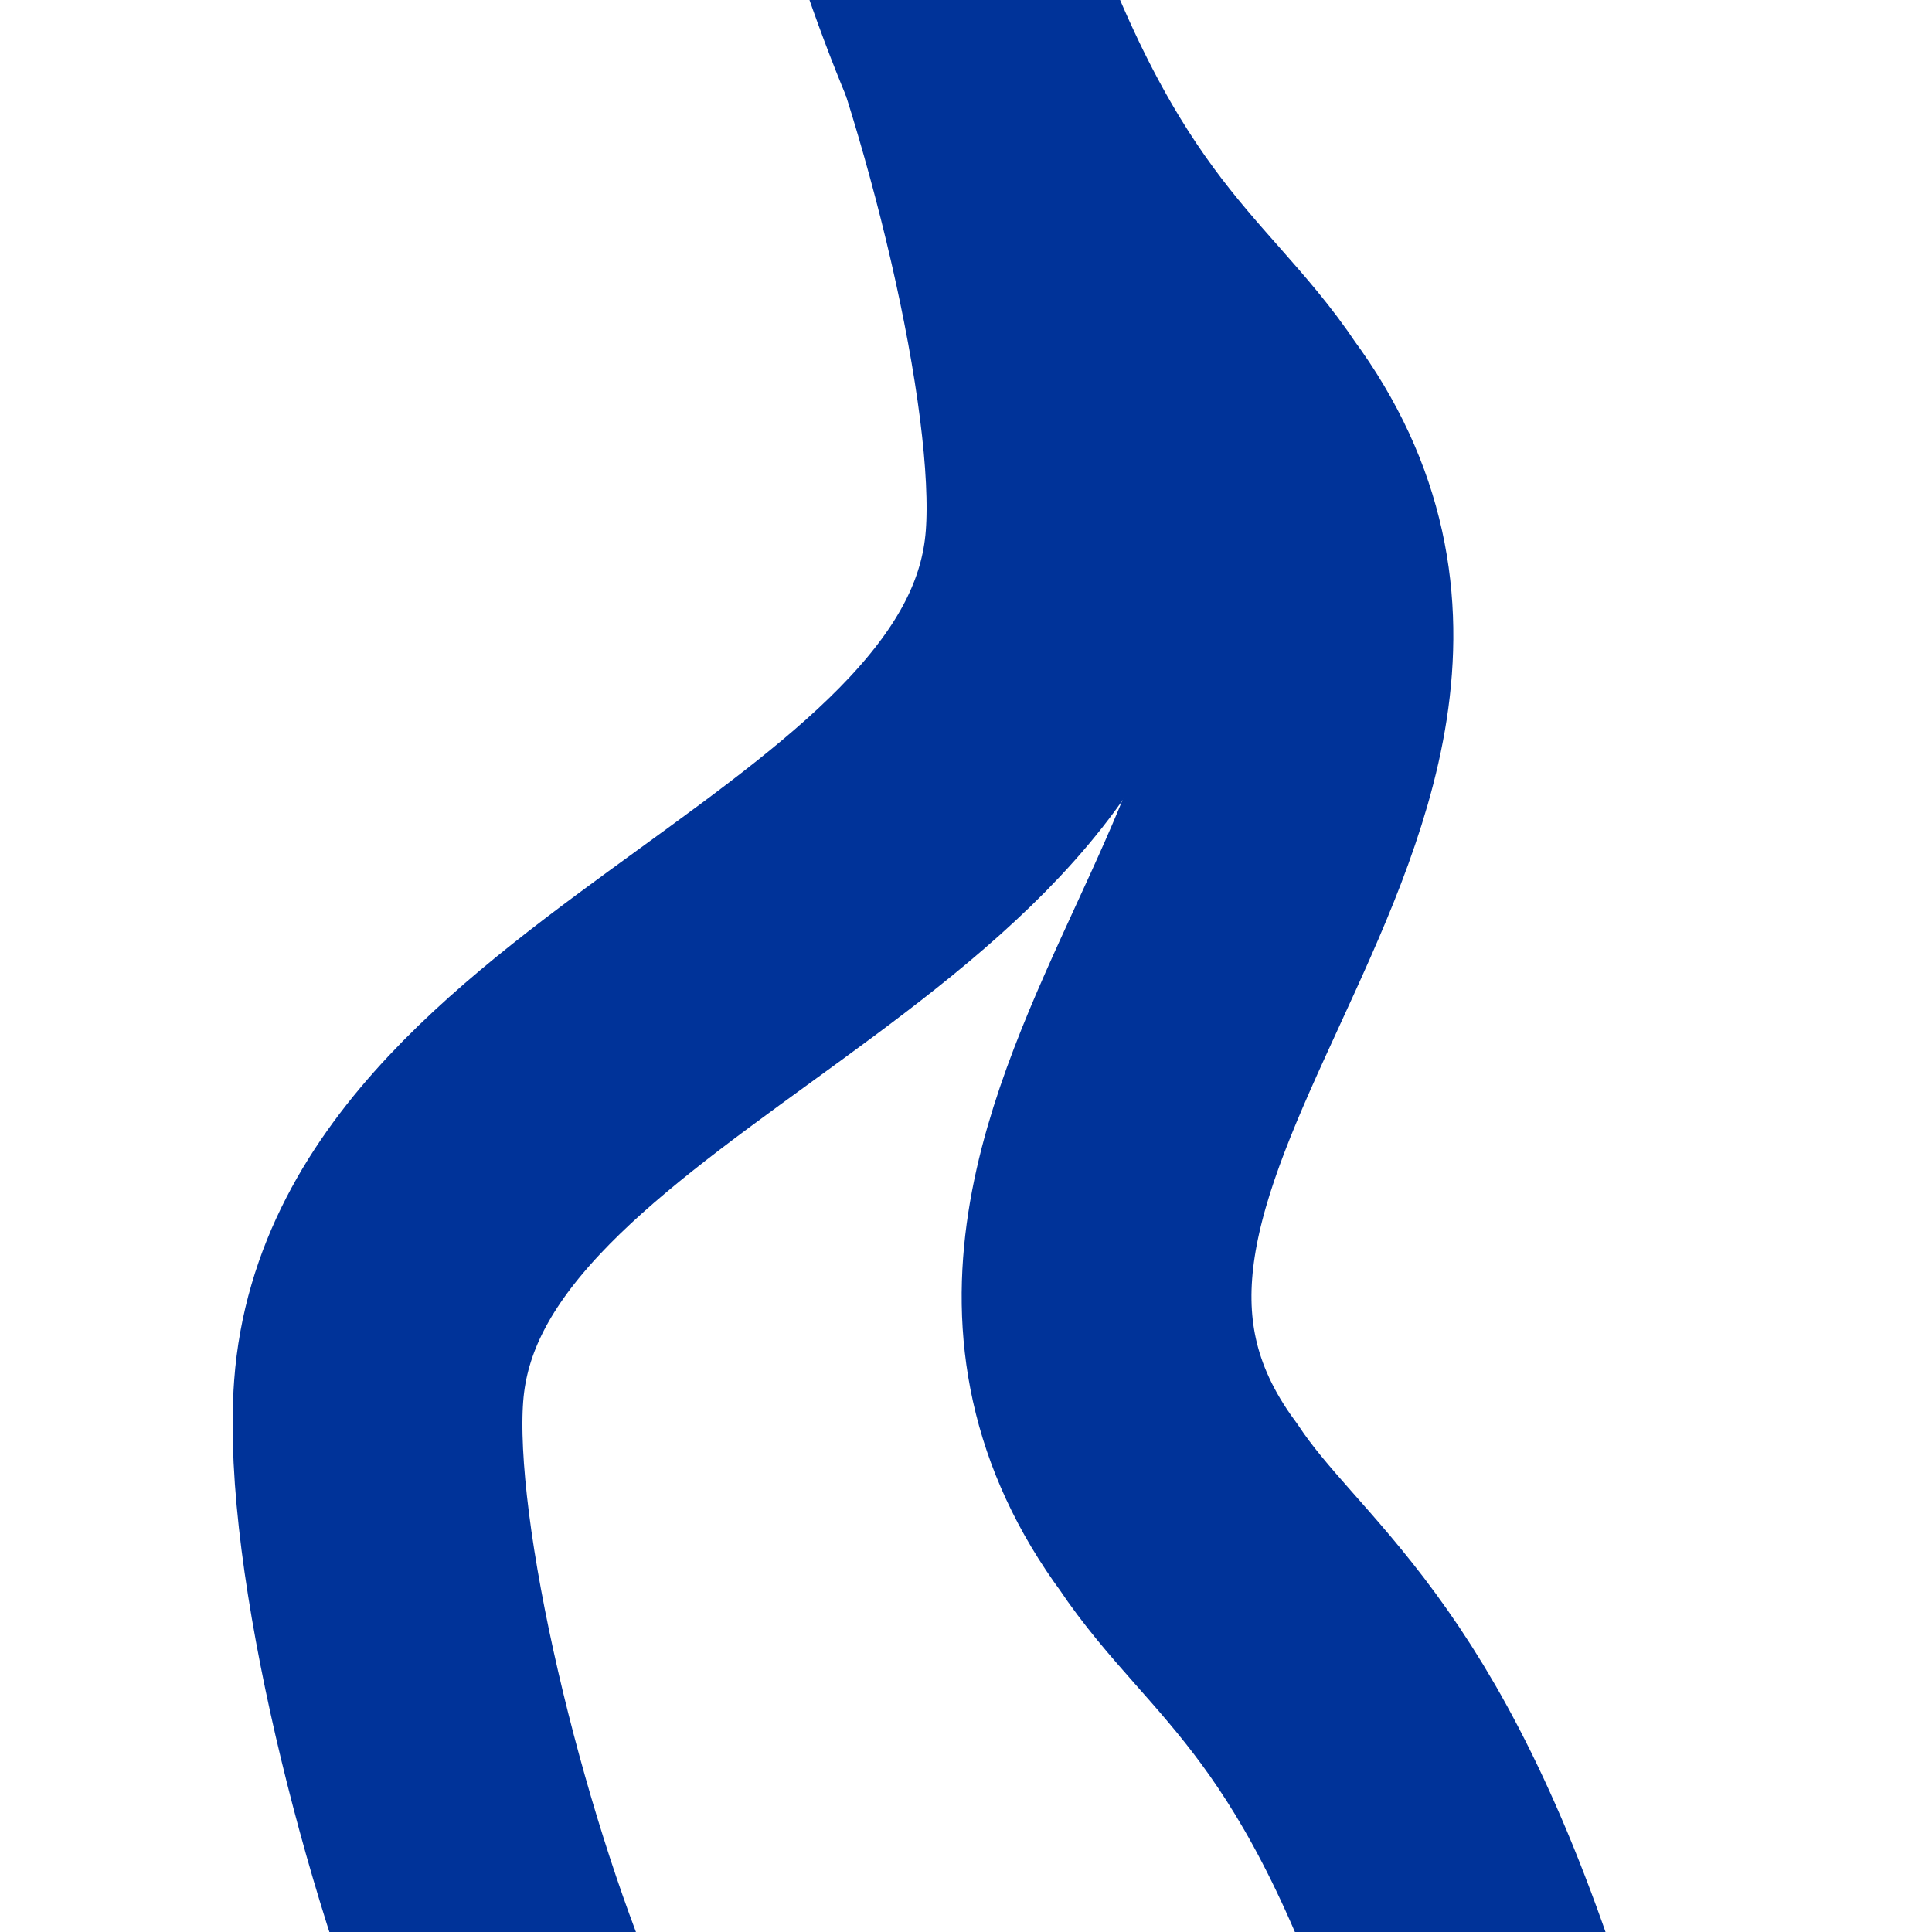
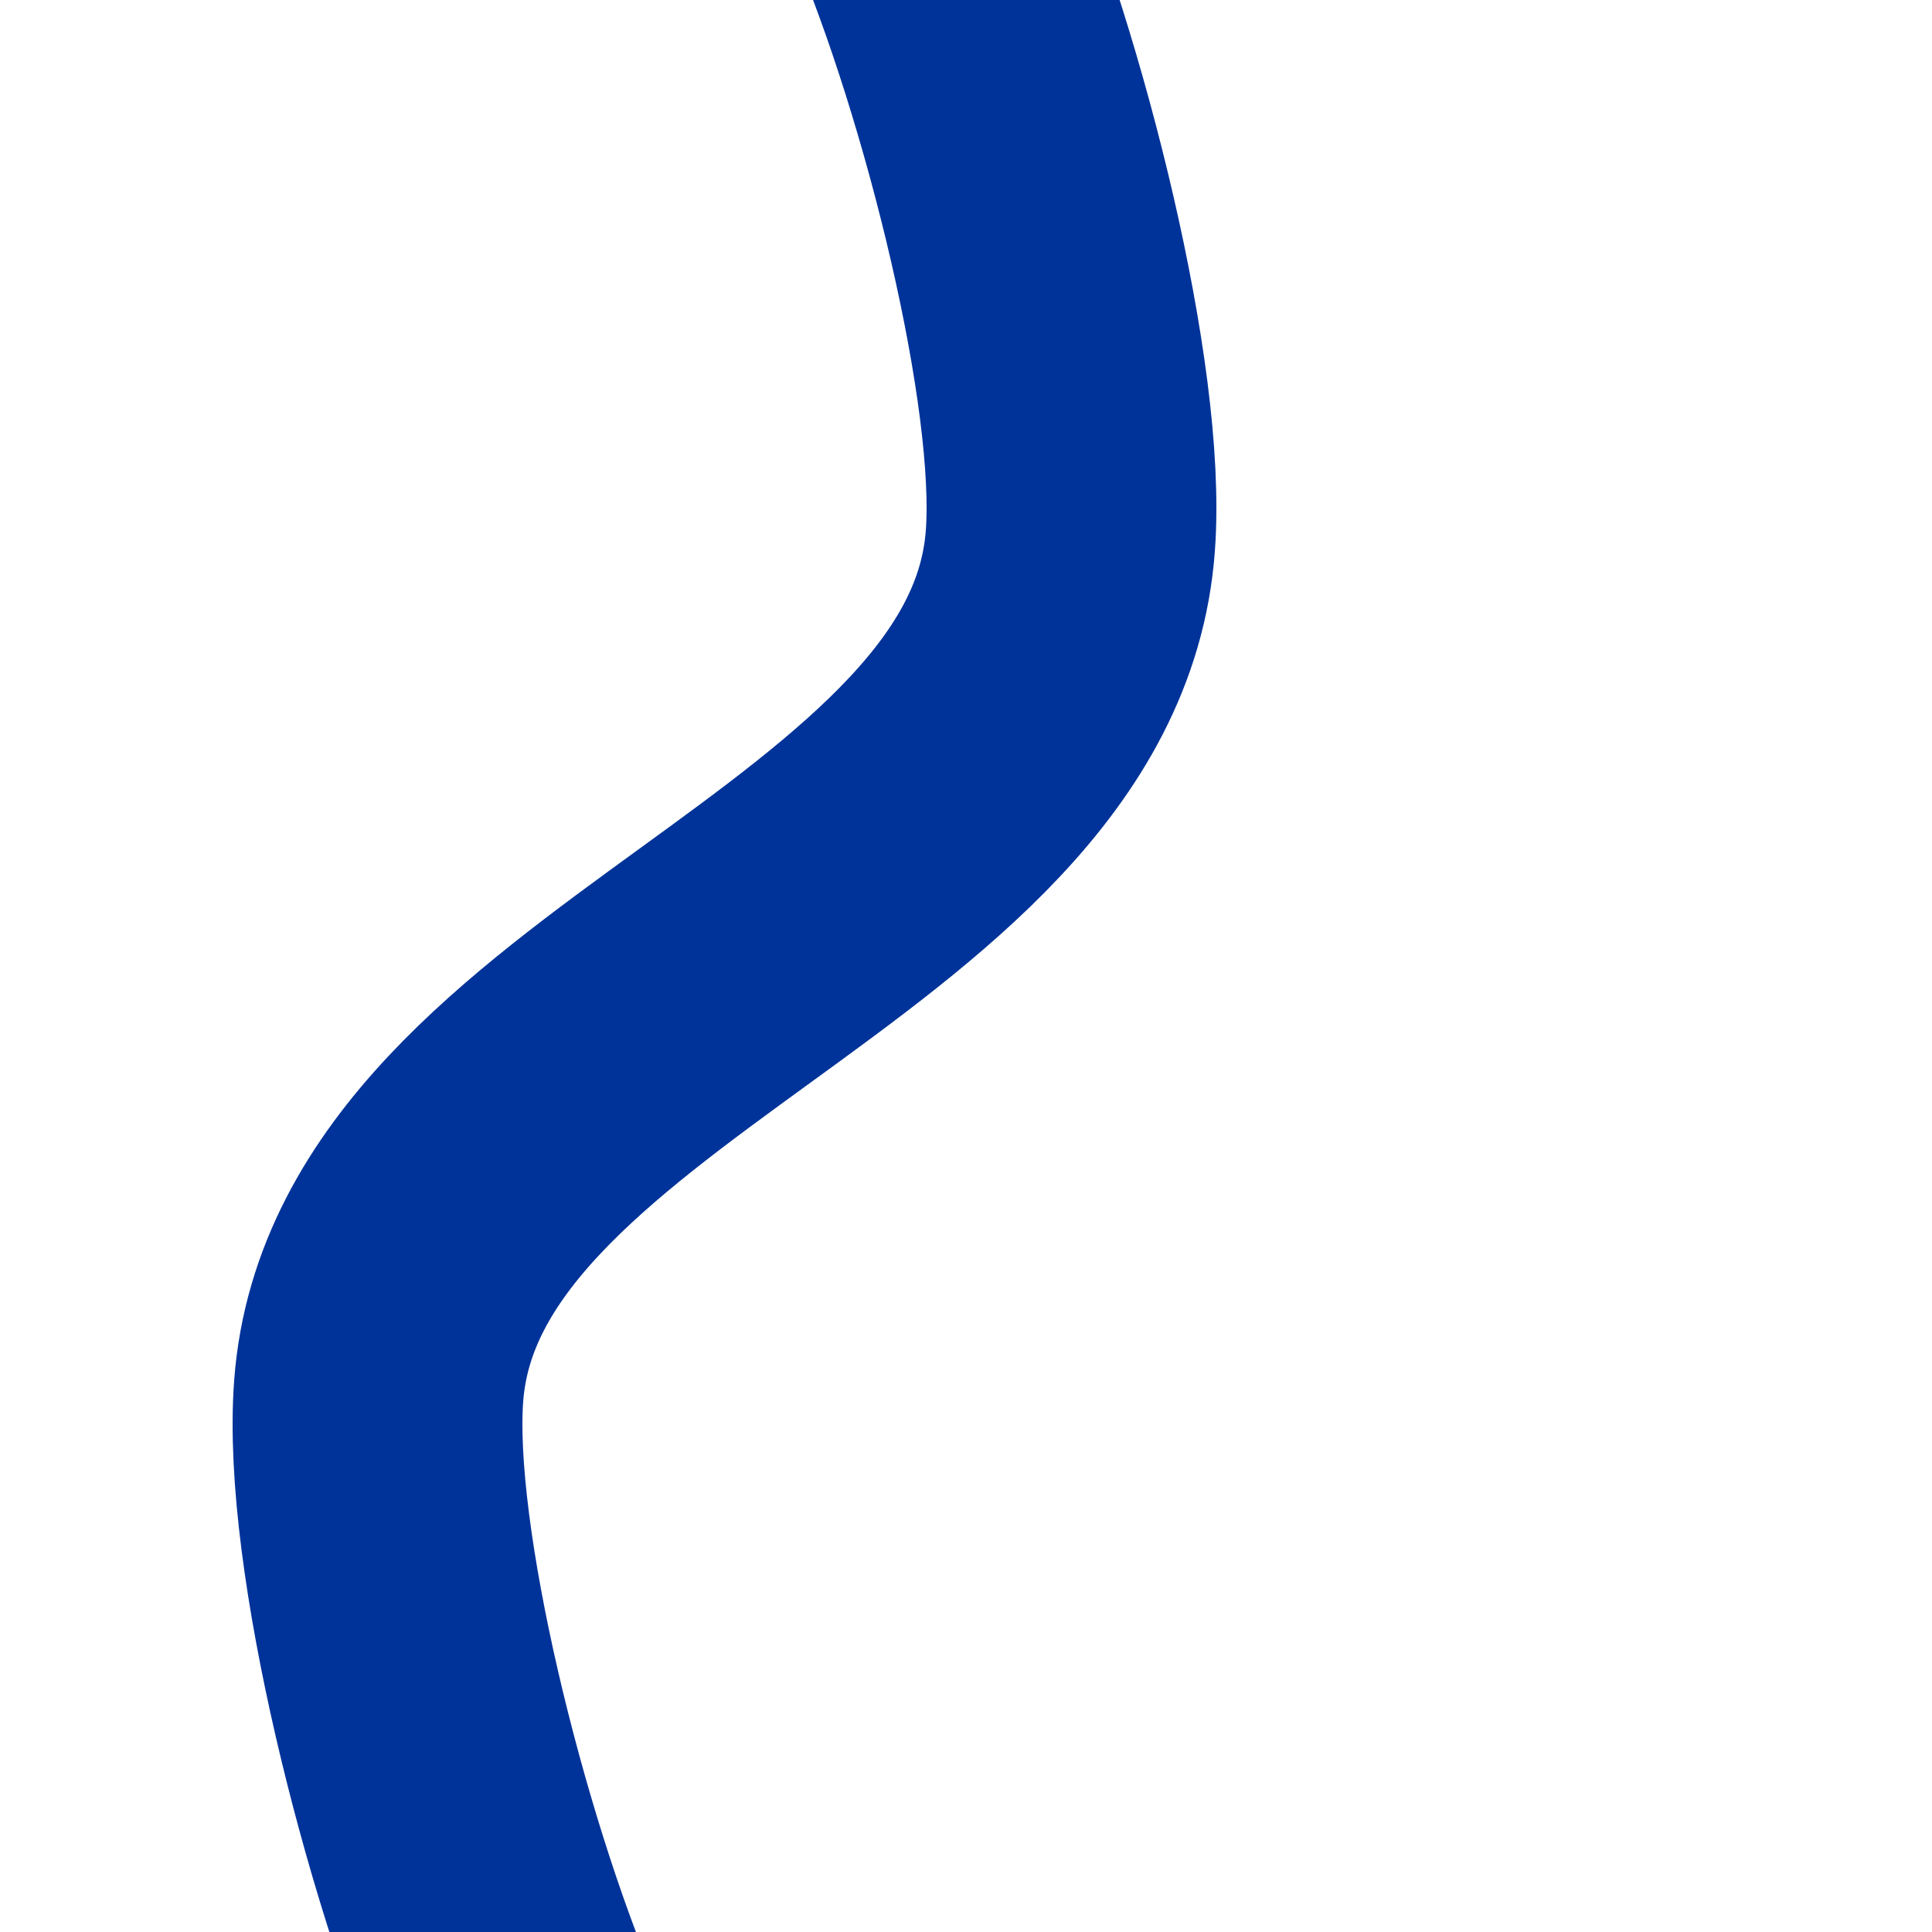
<svg xmlns="http://www.w3.org/2000/svg" width="500" height="500">
  <title>uWSPLa</title>
  <g stroke="#003399" stroke-width="75" fill="none">
    <path d="M 240,-27 C 260,20 280,100 277,140 C 270,235 105,265 98,360 C 95,400 115,480 135,527" />
-     <path d="M 240,-27 C 270,67 300,80 320,110 C 390,205 235,295 305,390 C 325,420 355,433 385,527" />
  </g>
</svg>